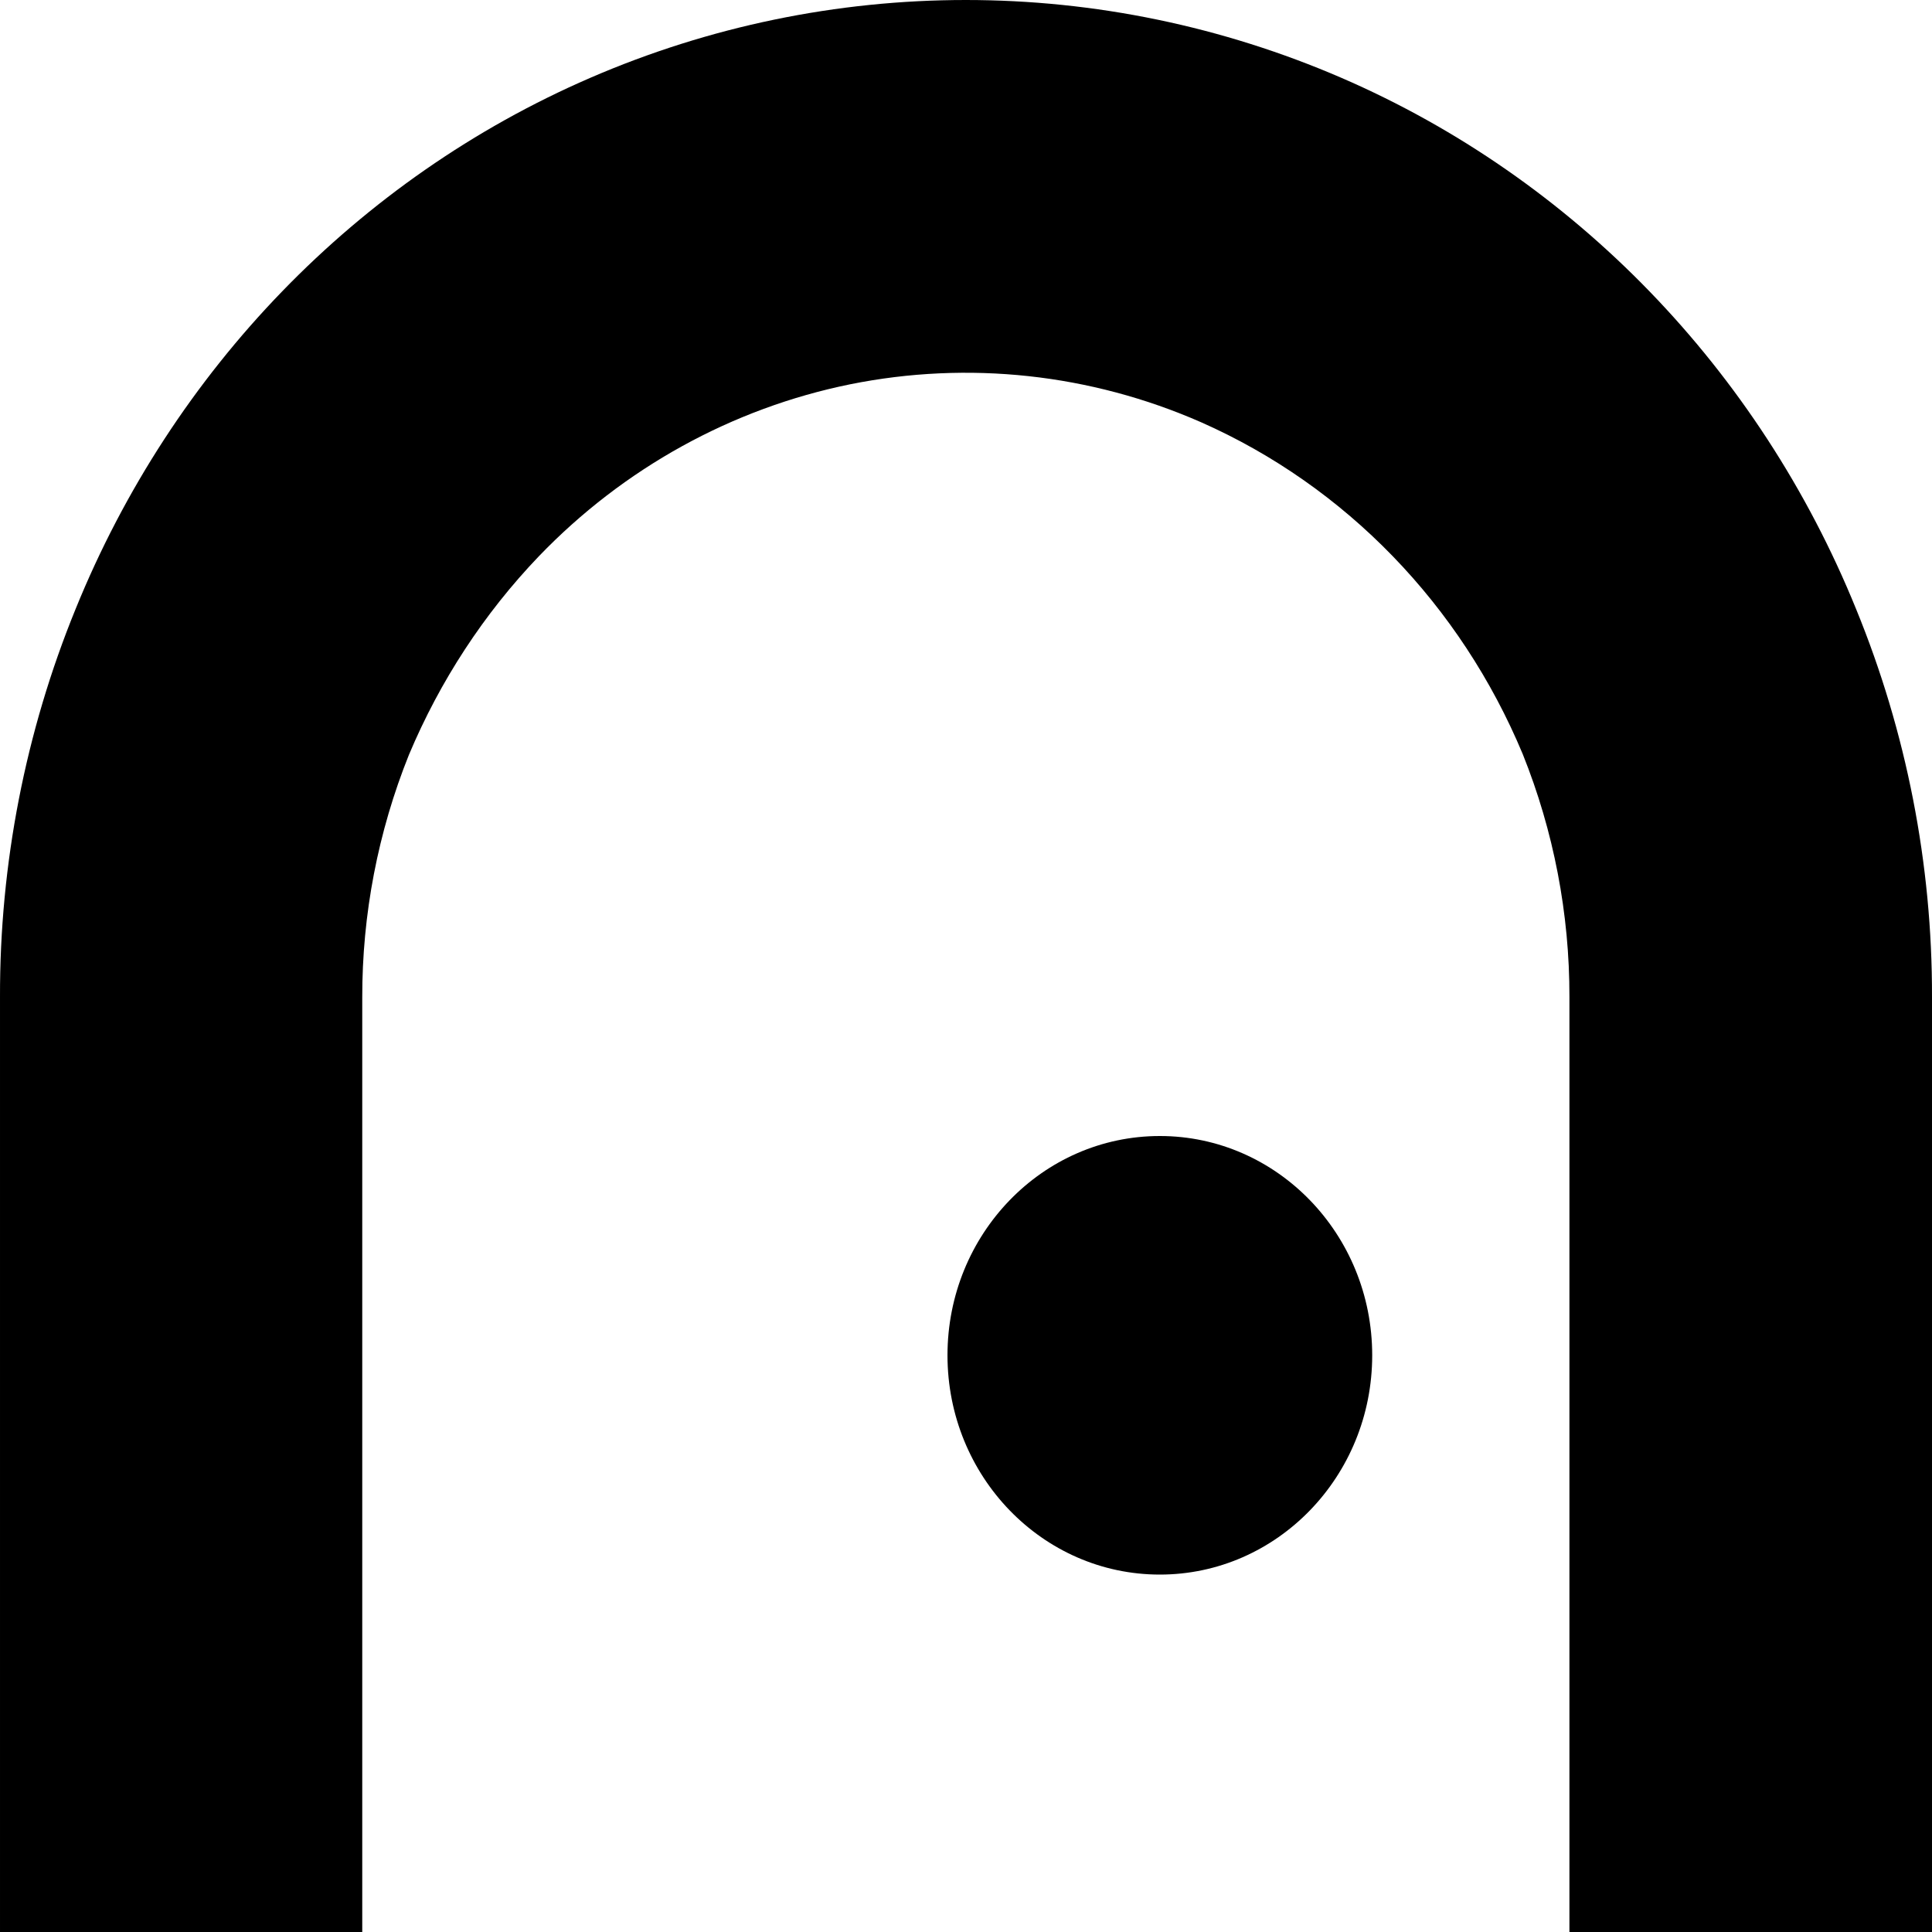
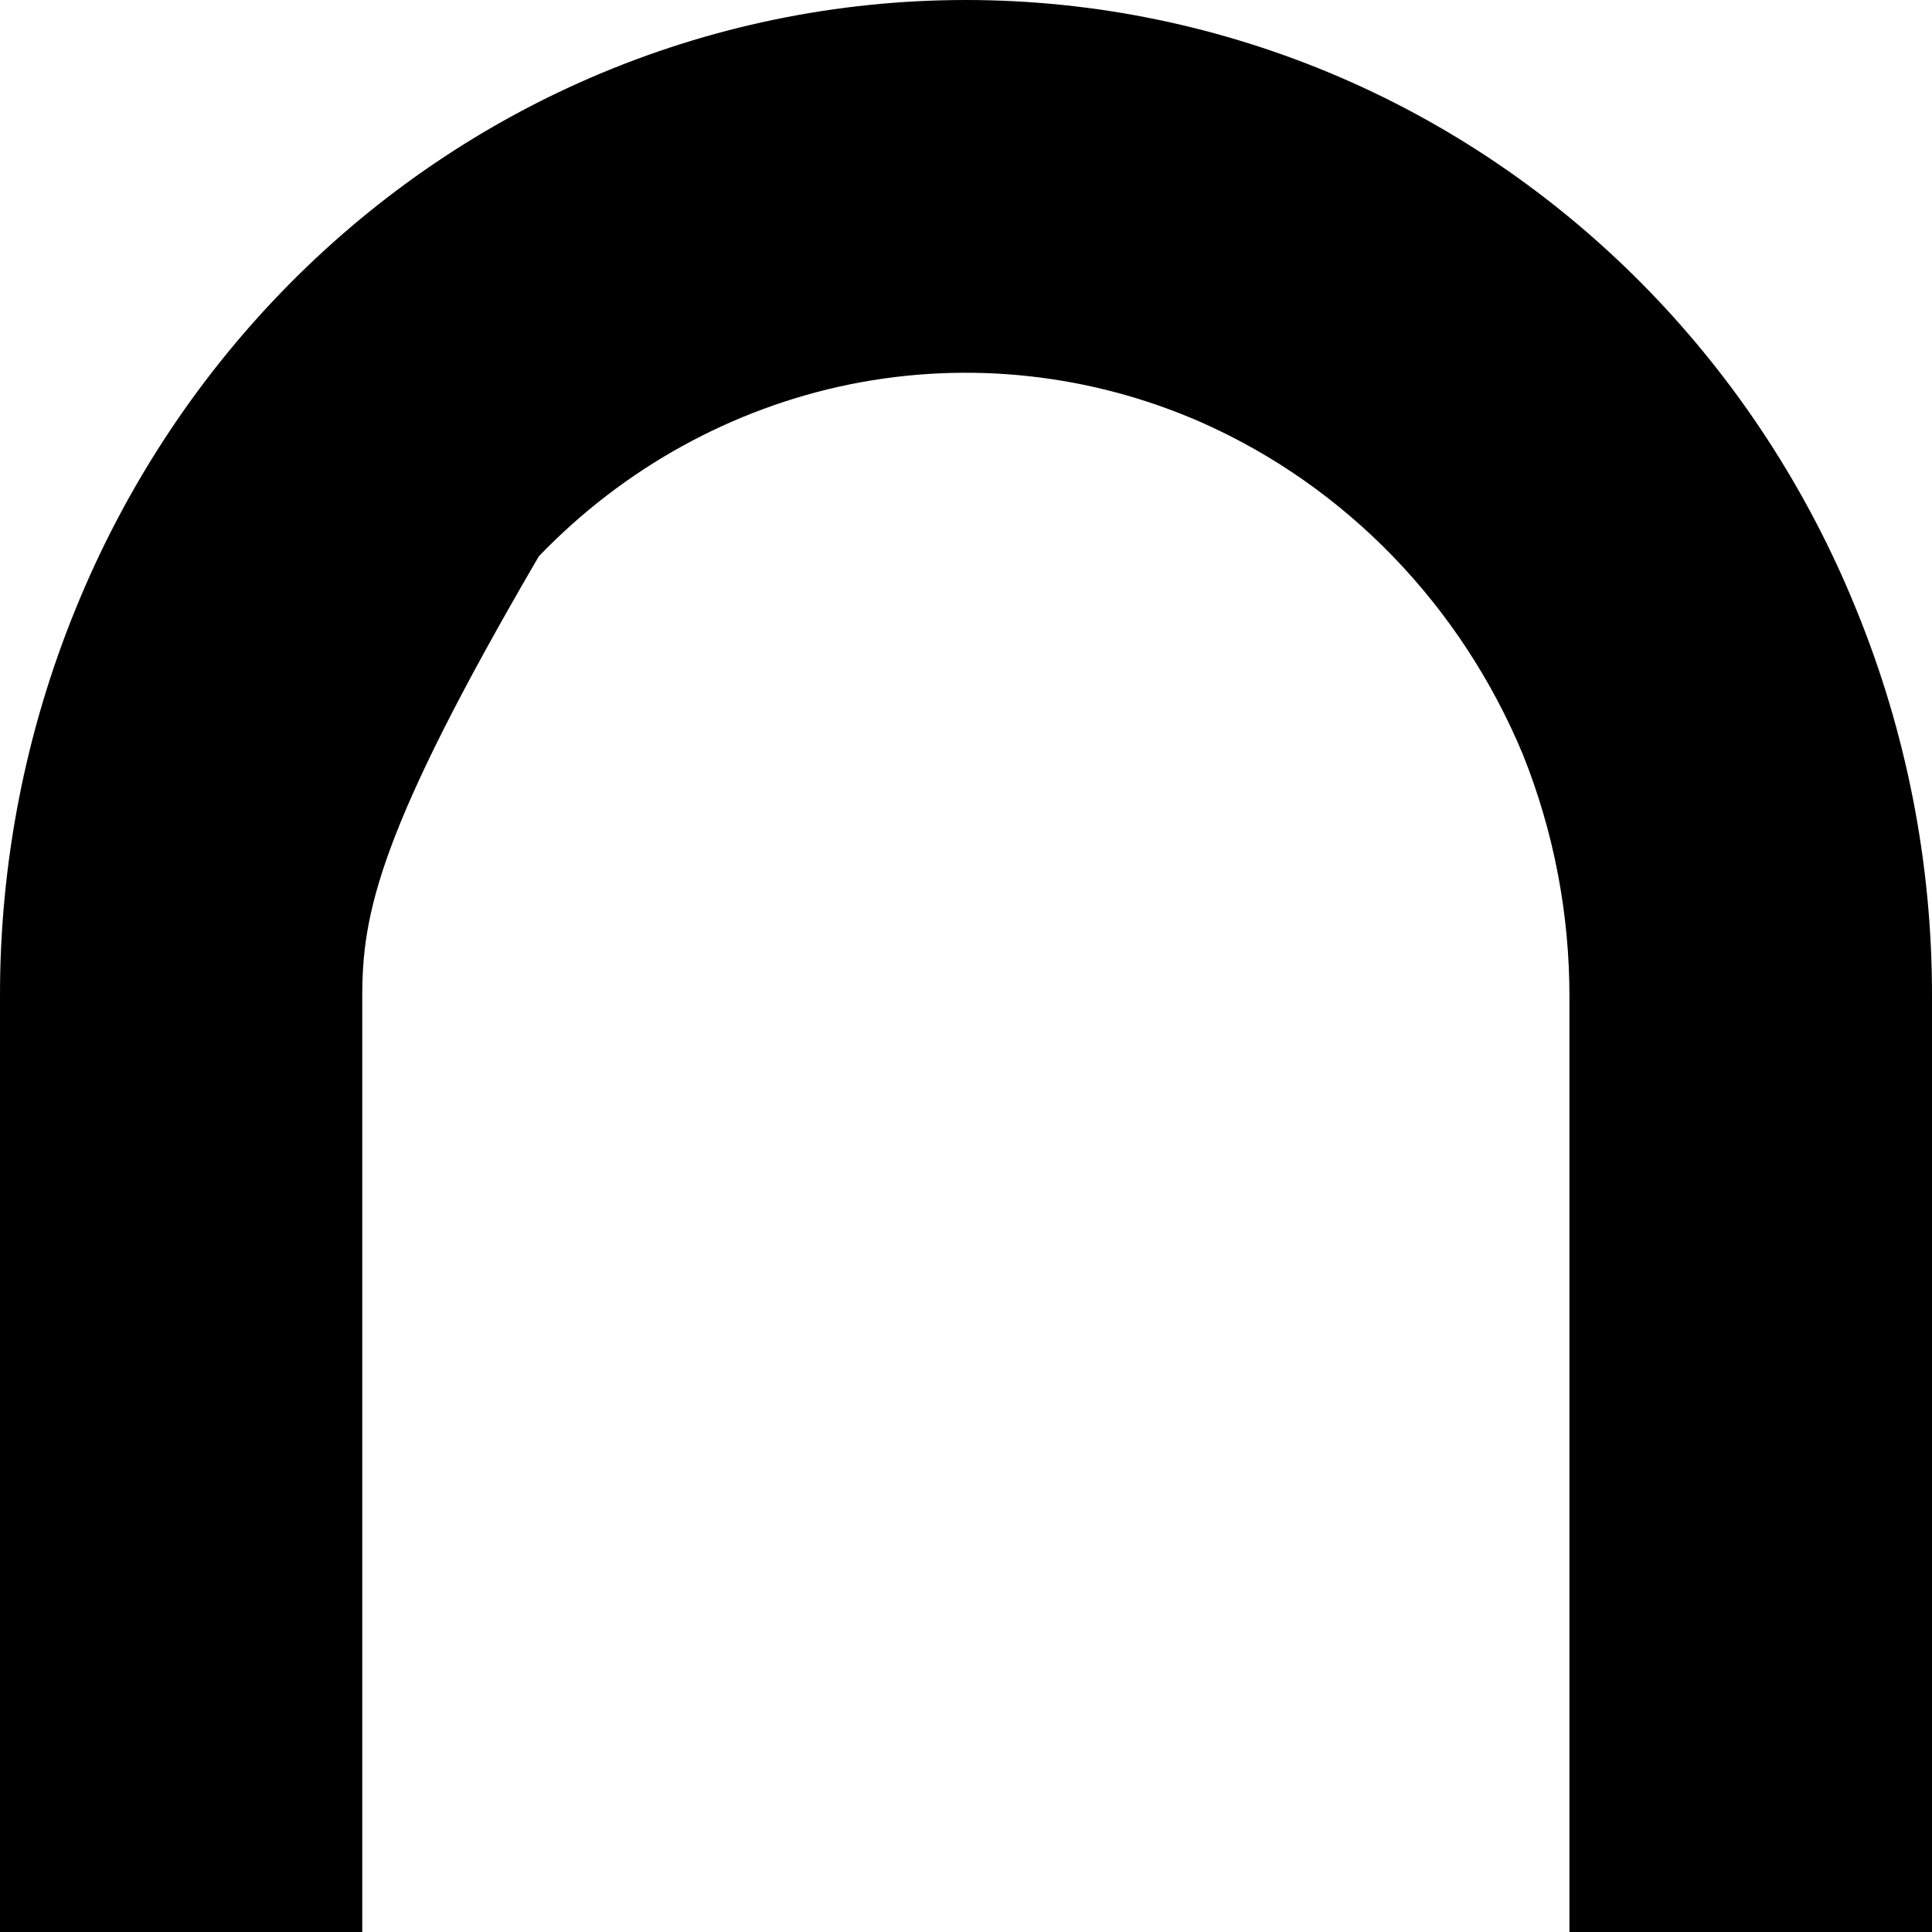
<svg xmlns="http://www.w3.org/2000/svg" viewBox="0 0 12 12" fill="none">
-   <path id="Vector" d="M12 12H9.748V6.193C9.749 5.675 9.65 5.162 9.458 4.684C9.072 3.758 8.358 3.02 7.461 2.623C6.773 2.321 6.014 2.239 5.28 2.387C4.547 2.536 3.873 2.908 3.347 3.455C3.006 3.811 2.733 4.229 2.54 4.688C2.348 5.166 2.249 5.679 2.25 6.197V12H1.89702e-05V6.193C-0.002 5.366 0.158 4.546 0.469 3.784C1.074 2.294 2.222 1.109 3.665 0.484C4.404 0.164 5.198 0 5.999 0C6.8 0 7.593 0.164 8.333 0.484C9.776 1.109 10.924 2.294 11.529 3.784C11.841 4.546 12.002 5.366 12 6.193V12Z" fill="currentColor" />
-   <path id="Vector_2" d="M7.204 9.78C7.932 9.78 8.523 9.17 8.523 8.418C8.523 7.666 7.932 7.056 7.204 7.056C6.475 7.056 5.885 7.666 5.885 8.418C5.885 9.17 6.475 9.78 7.204 9.78Z" fill="currentColor" />
+   <path id="Vector" d="M12 12H9.748V6.193C9.749 5.675 9.65 5.162 9.458 4.684C9.072 3.758 8.358 3.02 7.461 2.623C6.773 2.321 6.014 2.239 5.28 2.387C4.547 2.536 3.873 2.908 3.347 3.455C2.348 5.166 2.249 5.679 2.25 6.197V12H1.89702e-05V6.193C-0.002 5.366 0.158 4.546 0.469 3.784C1.074 2.294 2.222 1.109 3.665 0.484C4.404 0.164 5.198 0 5.999 0C6.8 0 7.593 0.164 8.333 0.484C9.776 1.109 10.924 2.294 11.529 3.784C11.841 4.546 12.002 5.366 12 6.193V12Z" fill="currentColor" />
</svg>